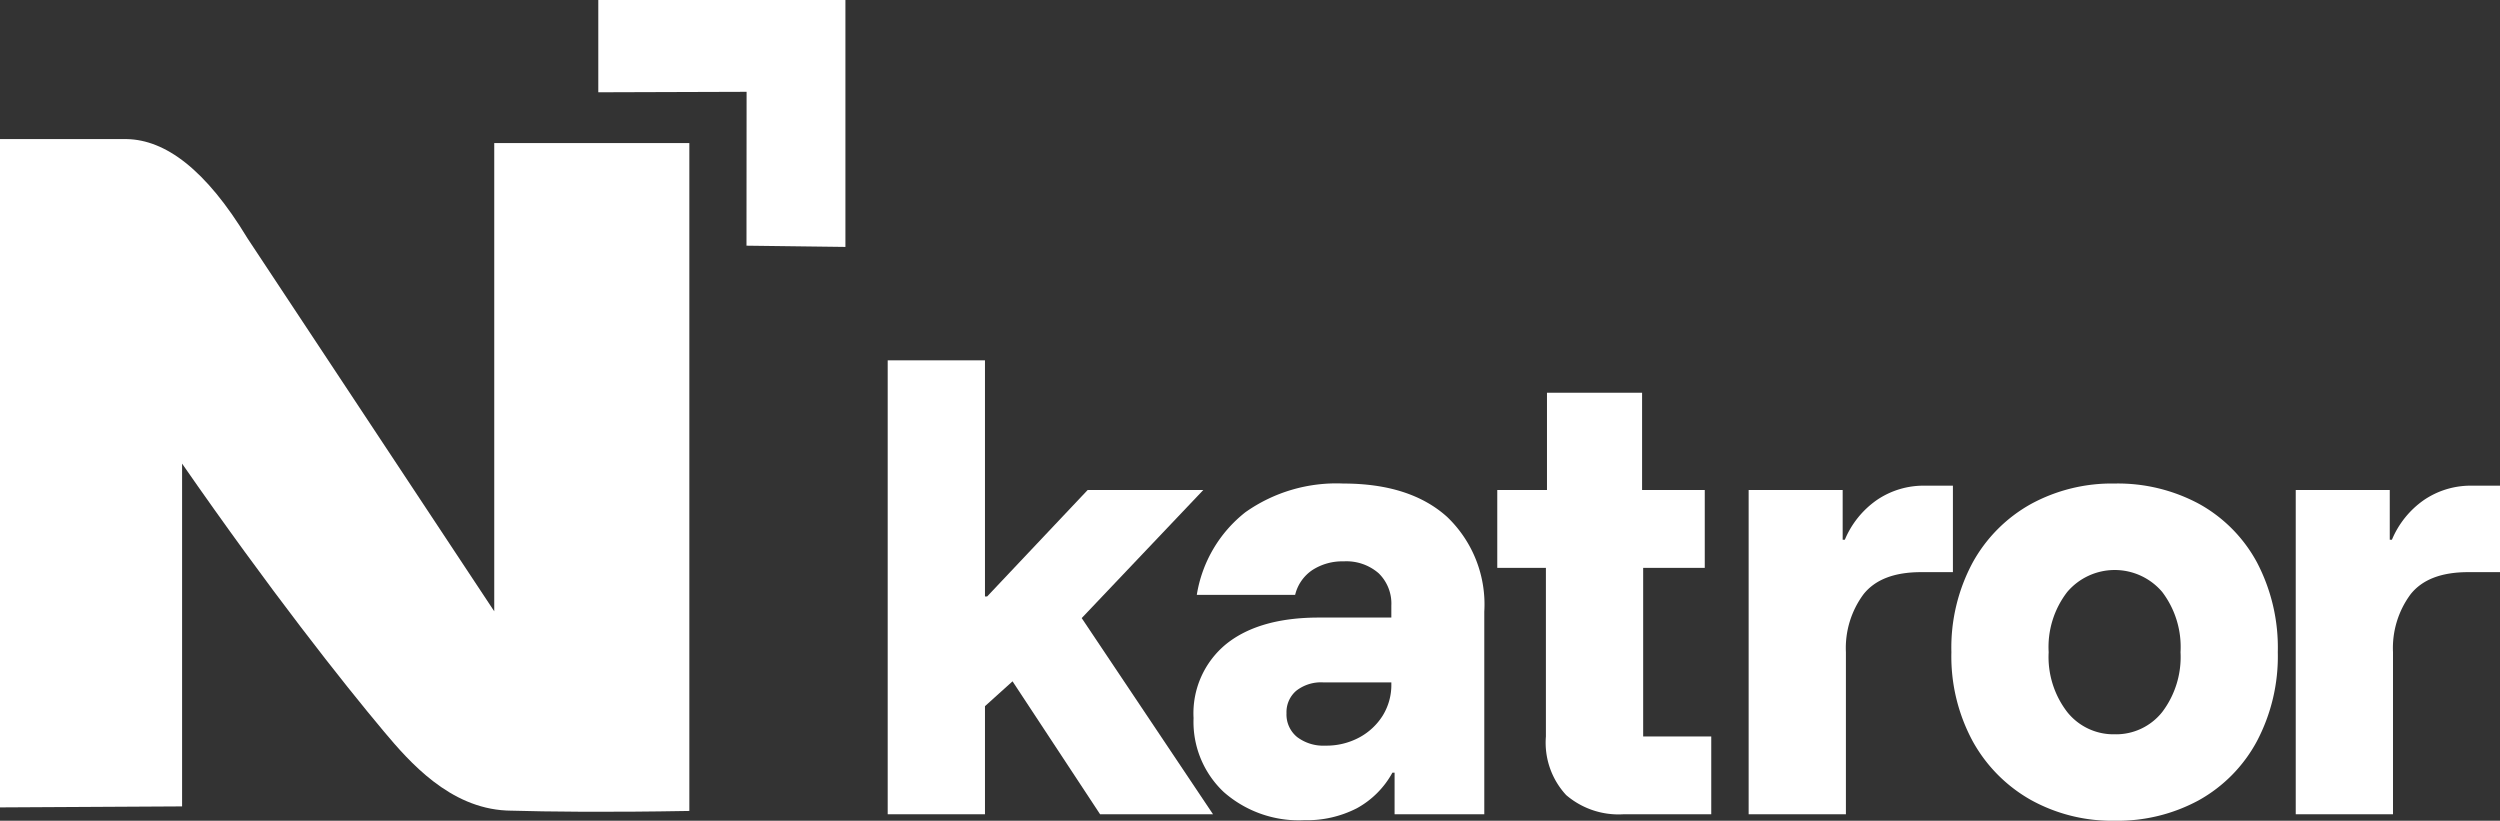
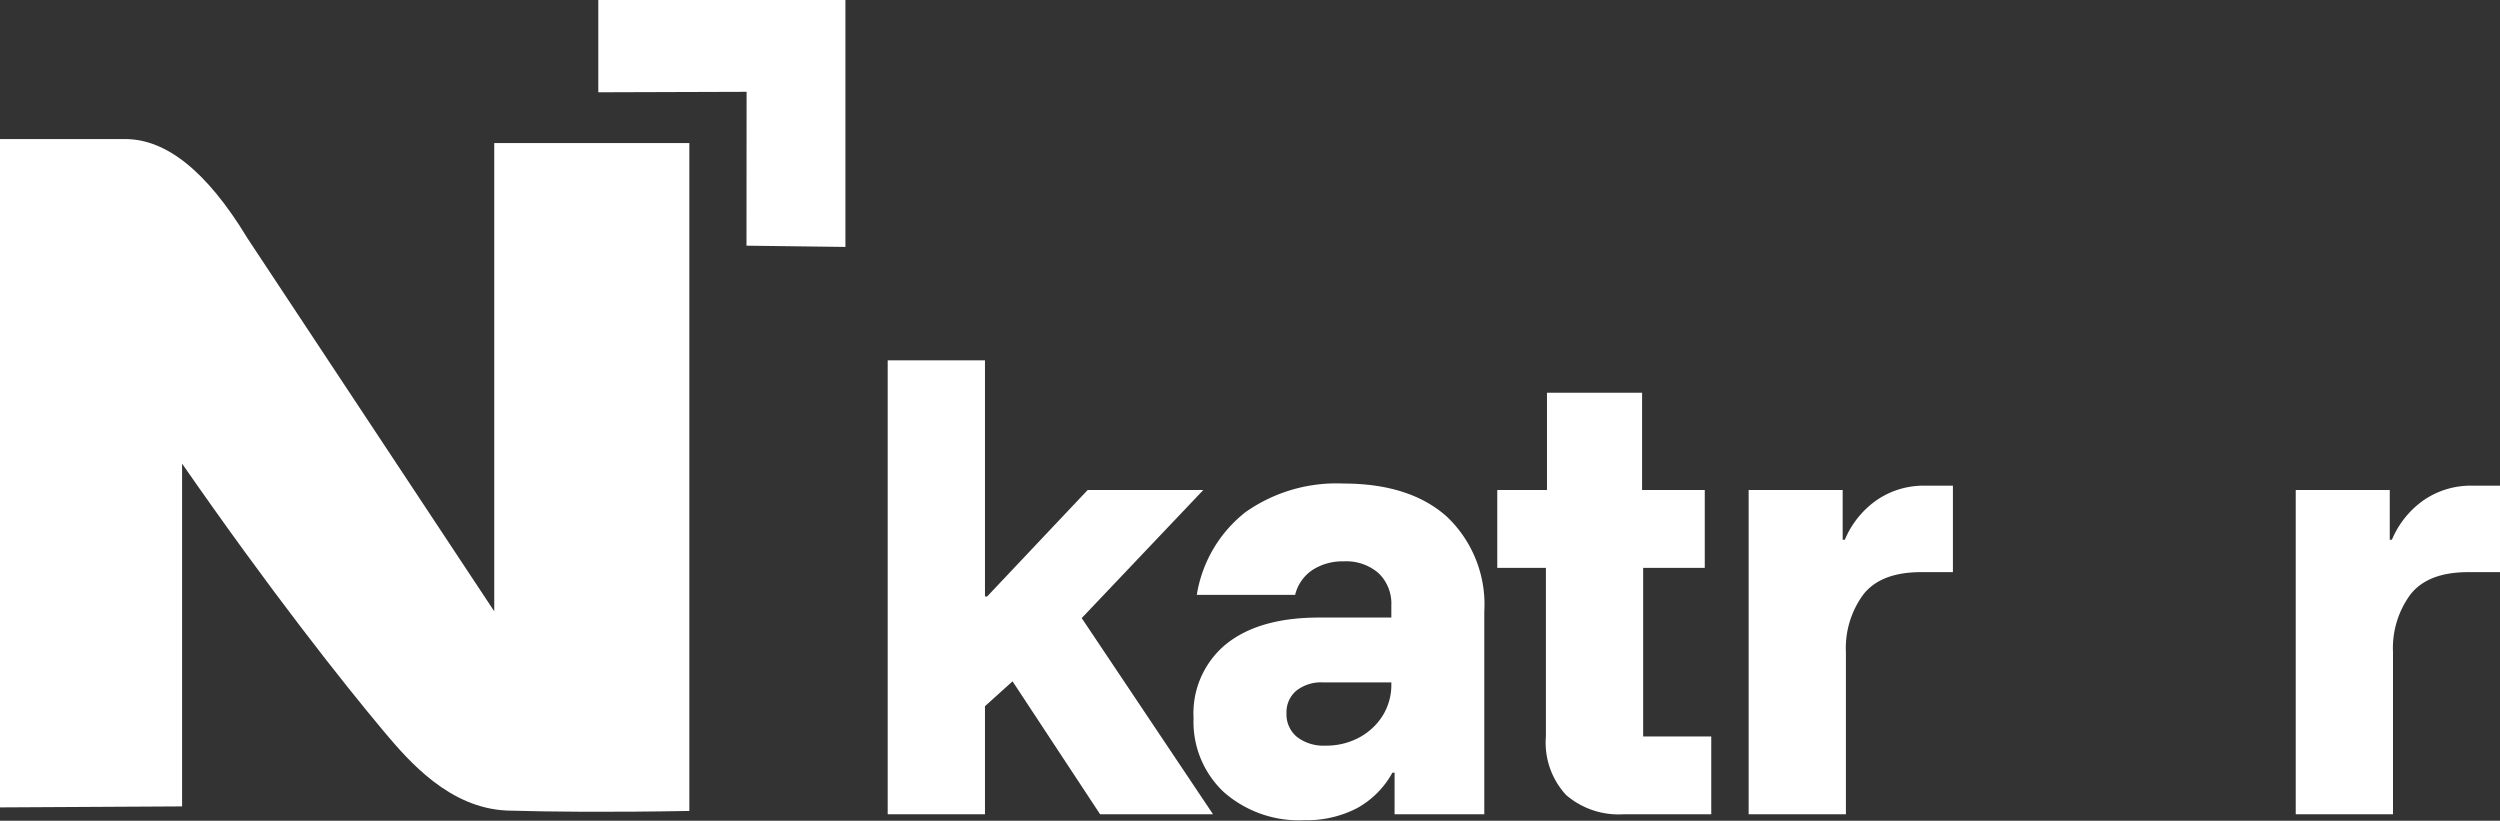
<svg xmlns="http://www.w3.org/2000/svg" viewBox="0 0 192.213 63.102">
  <rect x="0" y="0" width="192.213" height="63.102" fill="#333333" stroke="none" />
  <g>
    <g>
      <path d="M38,47s0-23.745,0-36l15,0V62.35c-6.368.112-10.766.062-13.812-.025-.183-.005-.213-.006-.254-.008-4.364-.208-7.448-3.728-9.386-6.038C26.367,52.487,20.733,45.355,14,35.646,14,44.522,14,53.124,14,62L0,62.077,0,10.691c3.399.003,6.567.004,9.486.002.154-0.0.206-0.0.275.001,2.93.065,6.036,2.282,9.272,7.636" style="fill: #fff" />
      <path d="M46,0V7.095l11.402-.036q-.004,5.915-.008,11.83L65,18.985V0Z" style="fill: #fff" />
    </g>
    <g>
      <path d="M68.251,62.604V27.704h7.479V45.86h.166l7.728-8.185h8.891L83.167,47.522l10.096,15.082H84.58l-6.731-10.221L75.73,54.294v8.31Z" style="fill: #fff" />
      <path d="M100.285,63.061A8.735,8.735,0,0,1,94.094,60.901a7.402,7.402,0,0,1-2.327-5.692,6.878,6.878,0,0,1,2.535-5.713q2.533-2.014,7.104-2.015h5.567V46.567a3.251,3.251,0,0,0-.976-2.493,3.772,3.772,0,0,0-2.68-.914,4.243,4.243,0,0,0-2.41.665,3.198,3.198,0,0,0-1.33,1.91H92.017a10.109,10.109,0,0,1,3.739-6.355,12.116,12.116,0,0,1,7.52-2.203q5.151,0,7.998,2.576a9.307,9.307,0,0,1,2.846,7.271V62.604h-6.897V59.405h-.167a6.873,6.873,0,0,1-2.742,2.742A8.408,8.408,0,0,1,100.285,63.061Zm1.62-5.733a5.329,5.329,0,0,0,2.597-.624A4.806,4.806,0,0,0,106.309,55.022a4.484,4.484,0,0,0,.665-2.432v-.124h-5.235a3.086,3.086,0,0,0-2.078.644,2.162,2.162,0,0,0-.748,1.725,2.237,2.237,0,0,0,.81,1.828A3.334,3.334,0,0,0,101.905,57.328Z" style="fill: #fff" />
      <path d="M124.84,62.604a6.187,6.187,0,0,1-4.425-1.475,5.933,5.933,0,0,1-1.558-4.508V43.659H115.118v-5.983h3.822V30.197h7.312v7.479h4.819v5.983h-4.736V56.622h5.235v5.982Z" style="fill: #fff" />
      <path d="M134.445,62.604V37.675h7.229v3.822h.166a7.034,7.034,0,0,1,2.431-3.032,6.379,6.379,0,0,1,3.76-1.123h2.119v6.648h-2.451q-3.075,0-4.425,1.703a6.944,6.944,0,0,0-1.351,4.445V62.604Z" style="fill: #fff" />
-       <path d="M162.581,63.102a12.829,12.829,0,0,1-6.44-1.6,11.631,11.631,0,0,1-4.467-4.508,13.713,13.713,0,0,1-1.641-6.855,13.811,13.811,0,0,1,1.641-6.896,11.506,11.506,0,0,1,4.467-4.487,12.982,12.982,0,0,1,6.44-1.579,13.157,13.157,0,0,1,6.523,1.579,11.231,11.231,0,0,1,4.425,4.487,14.107,14.107,0,0,1,1.6,6.896,13.979,13.979,0,0,1-1.621,6.877,11.32,11.32,0,0,1-4.445,4.508A13.061,13.061,0,0,1,162.581,63.102Zm0-6.646a4.531,4.531,0,0,0,3.656-1.704,7.009,7.009,0,0,0,1.413-4.612,6.996,6.996,0,0,0-1.413-4.633,4.793,4.793,0,0,0-7.292,0,6.923,6.923,0,0,0-1.433,4.633,6.936,6.936,0,0,0,1.433,4.612A4.546,4.546,0,0,0,162.581,56.456Z" style="fill: #fff" />
      <path d="M176.508,62.604V37.675h7.229v3.822h.166a7.034,7.034,0,0,1,2.431-3.032,6.38,6.38,0,0,1,3.76-1.123h2.119v6.648h-2.452q-3.075,0-4.424,1.703a6.944,6.944,0,0,0-1.351,4.445V62.604Z" style="fill: #fff" />
    </g>
  </g>
</svg>